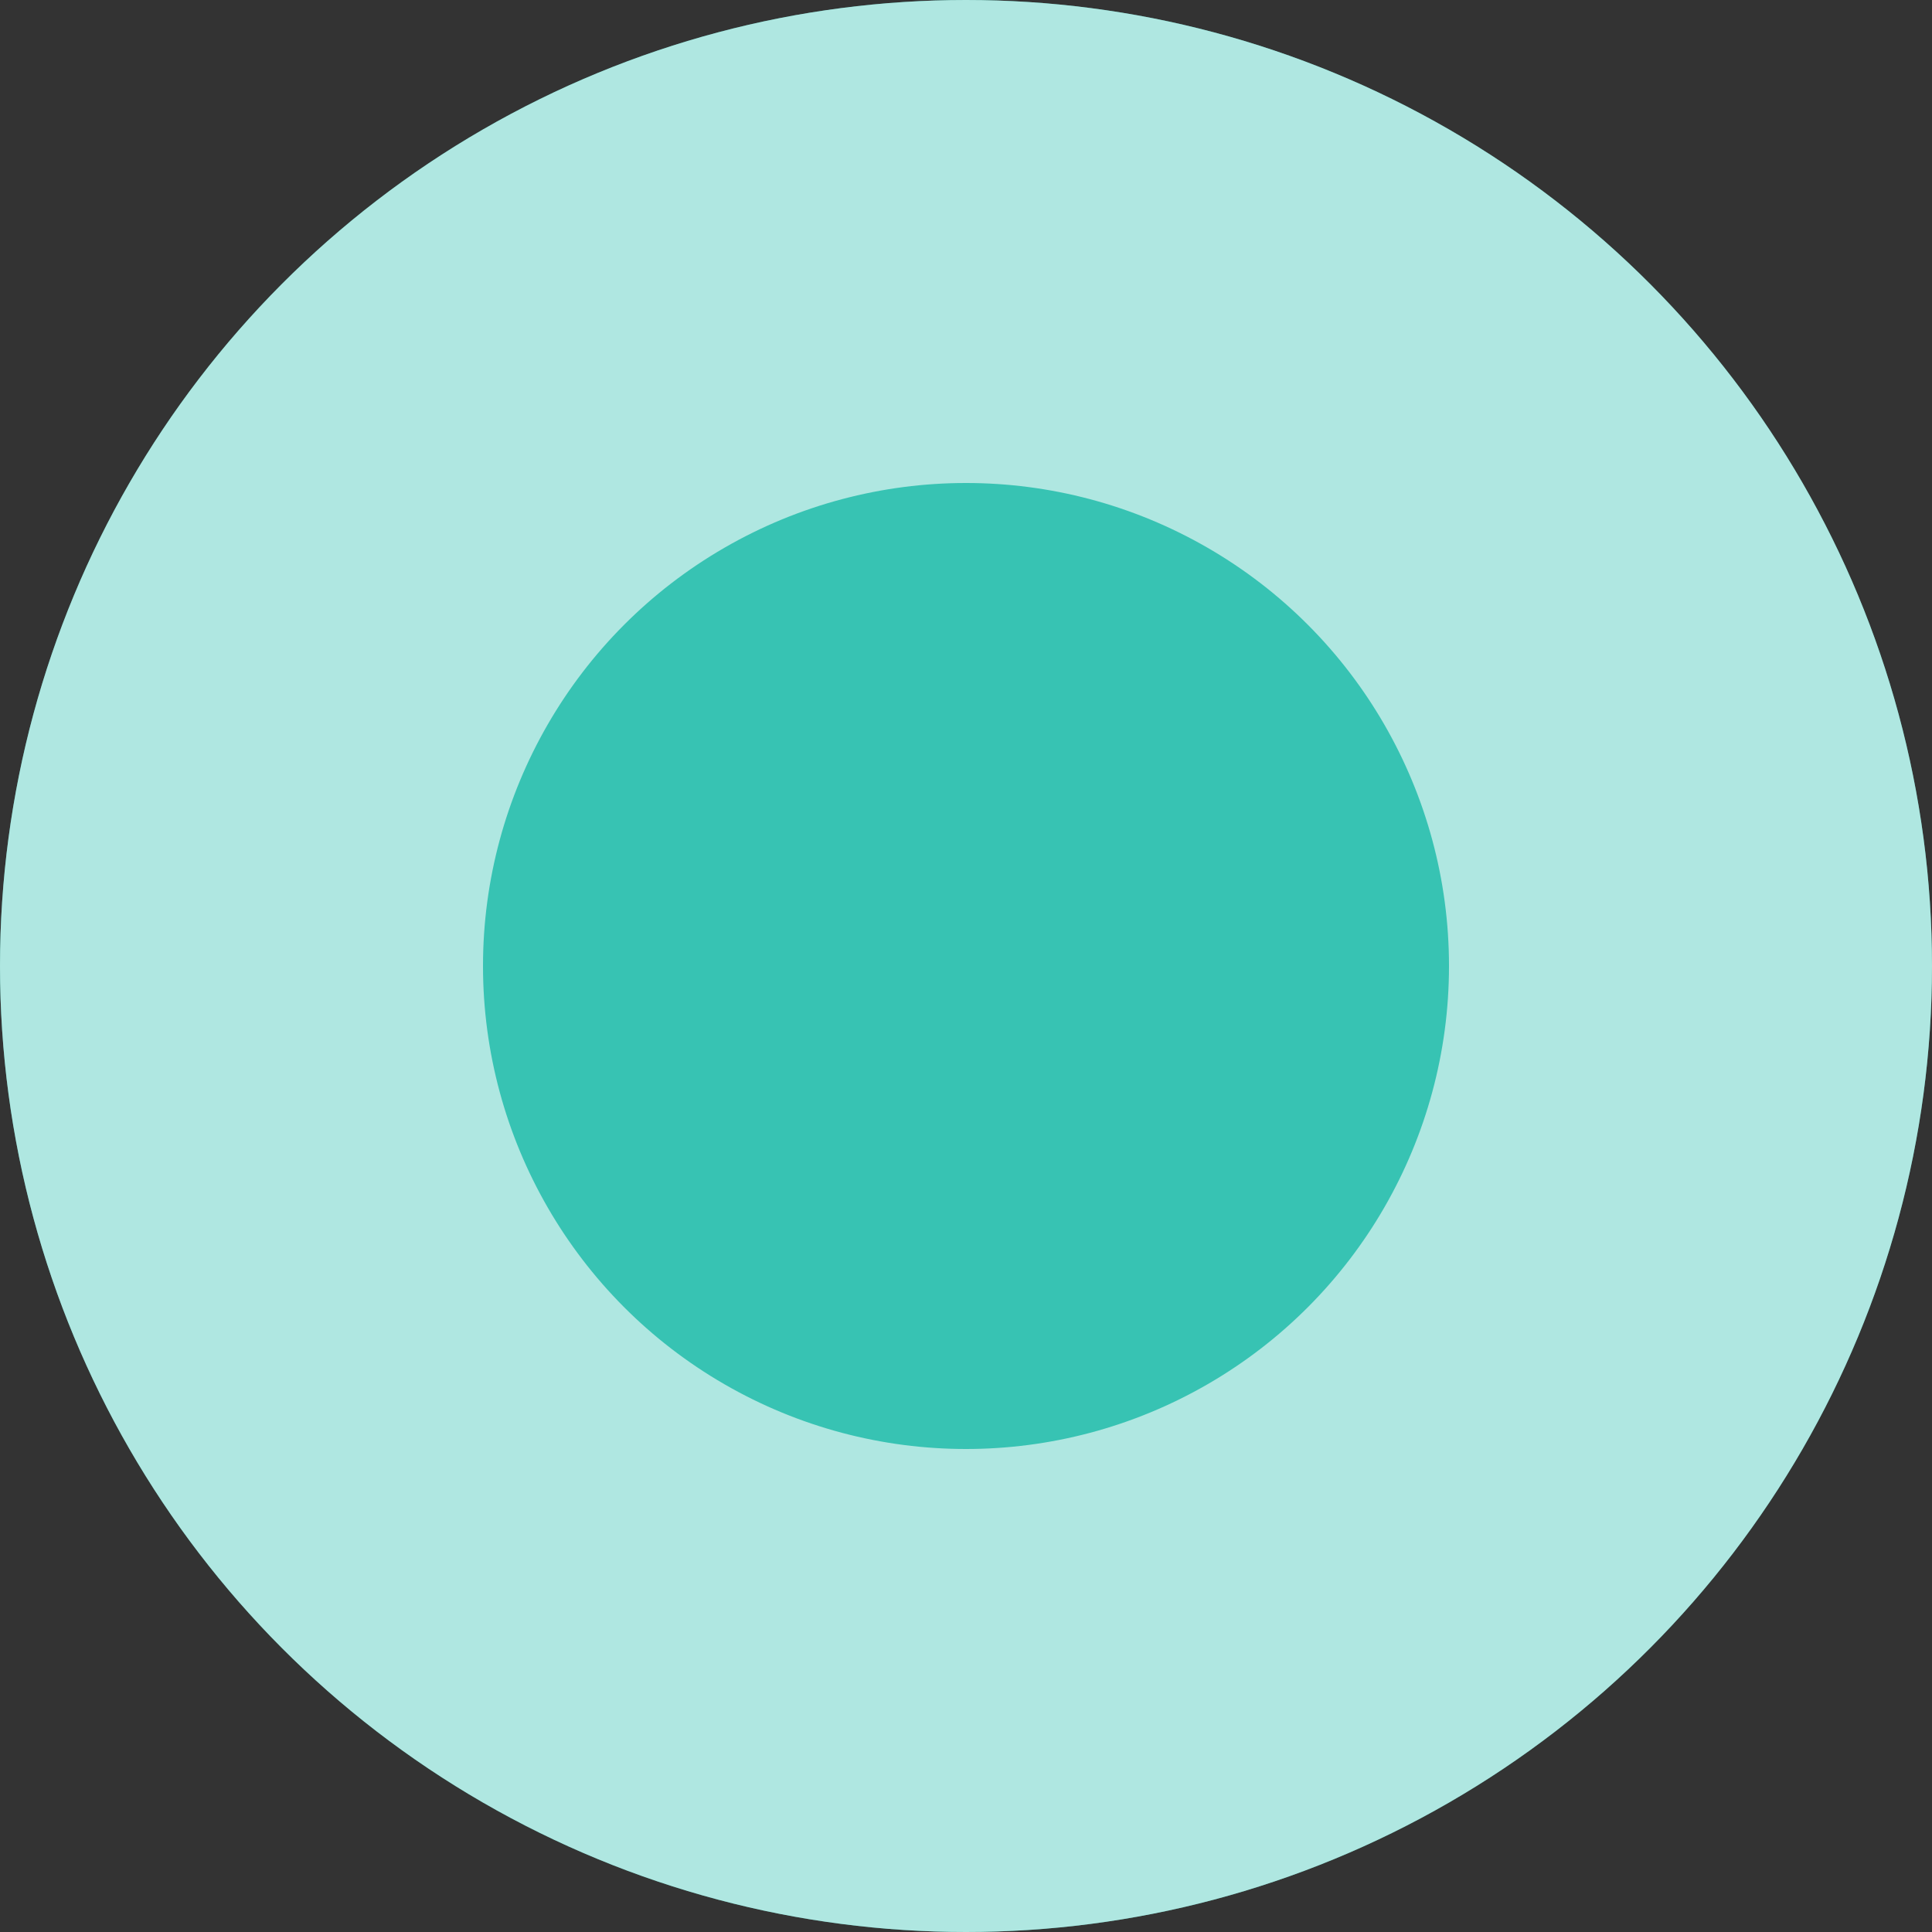
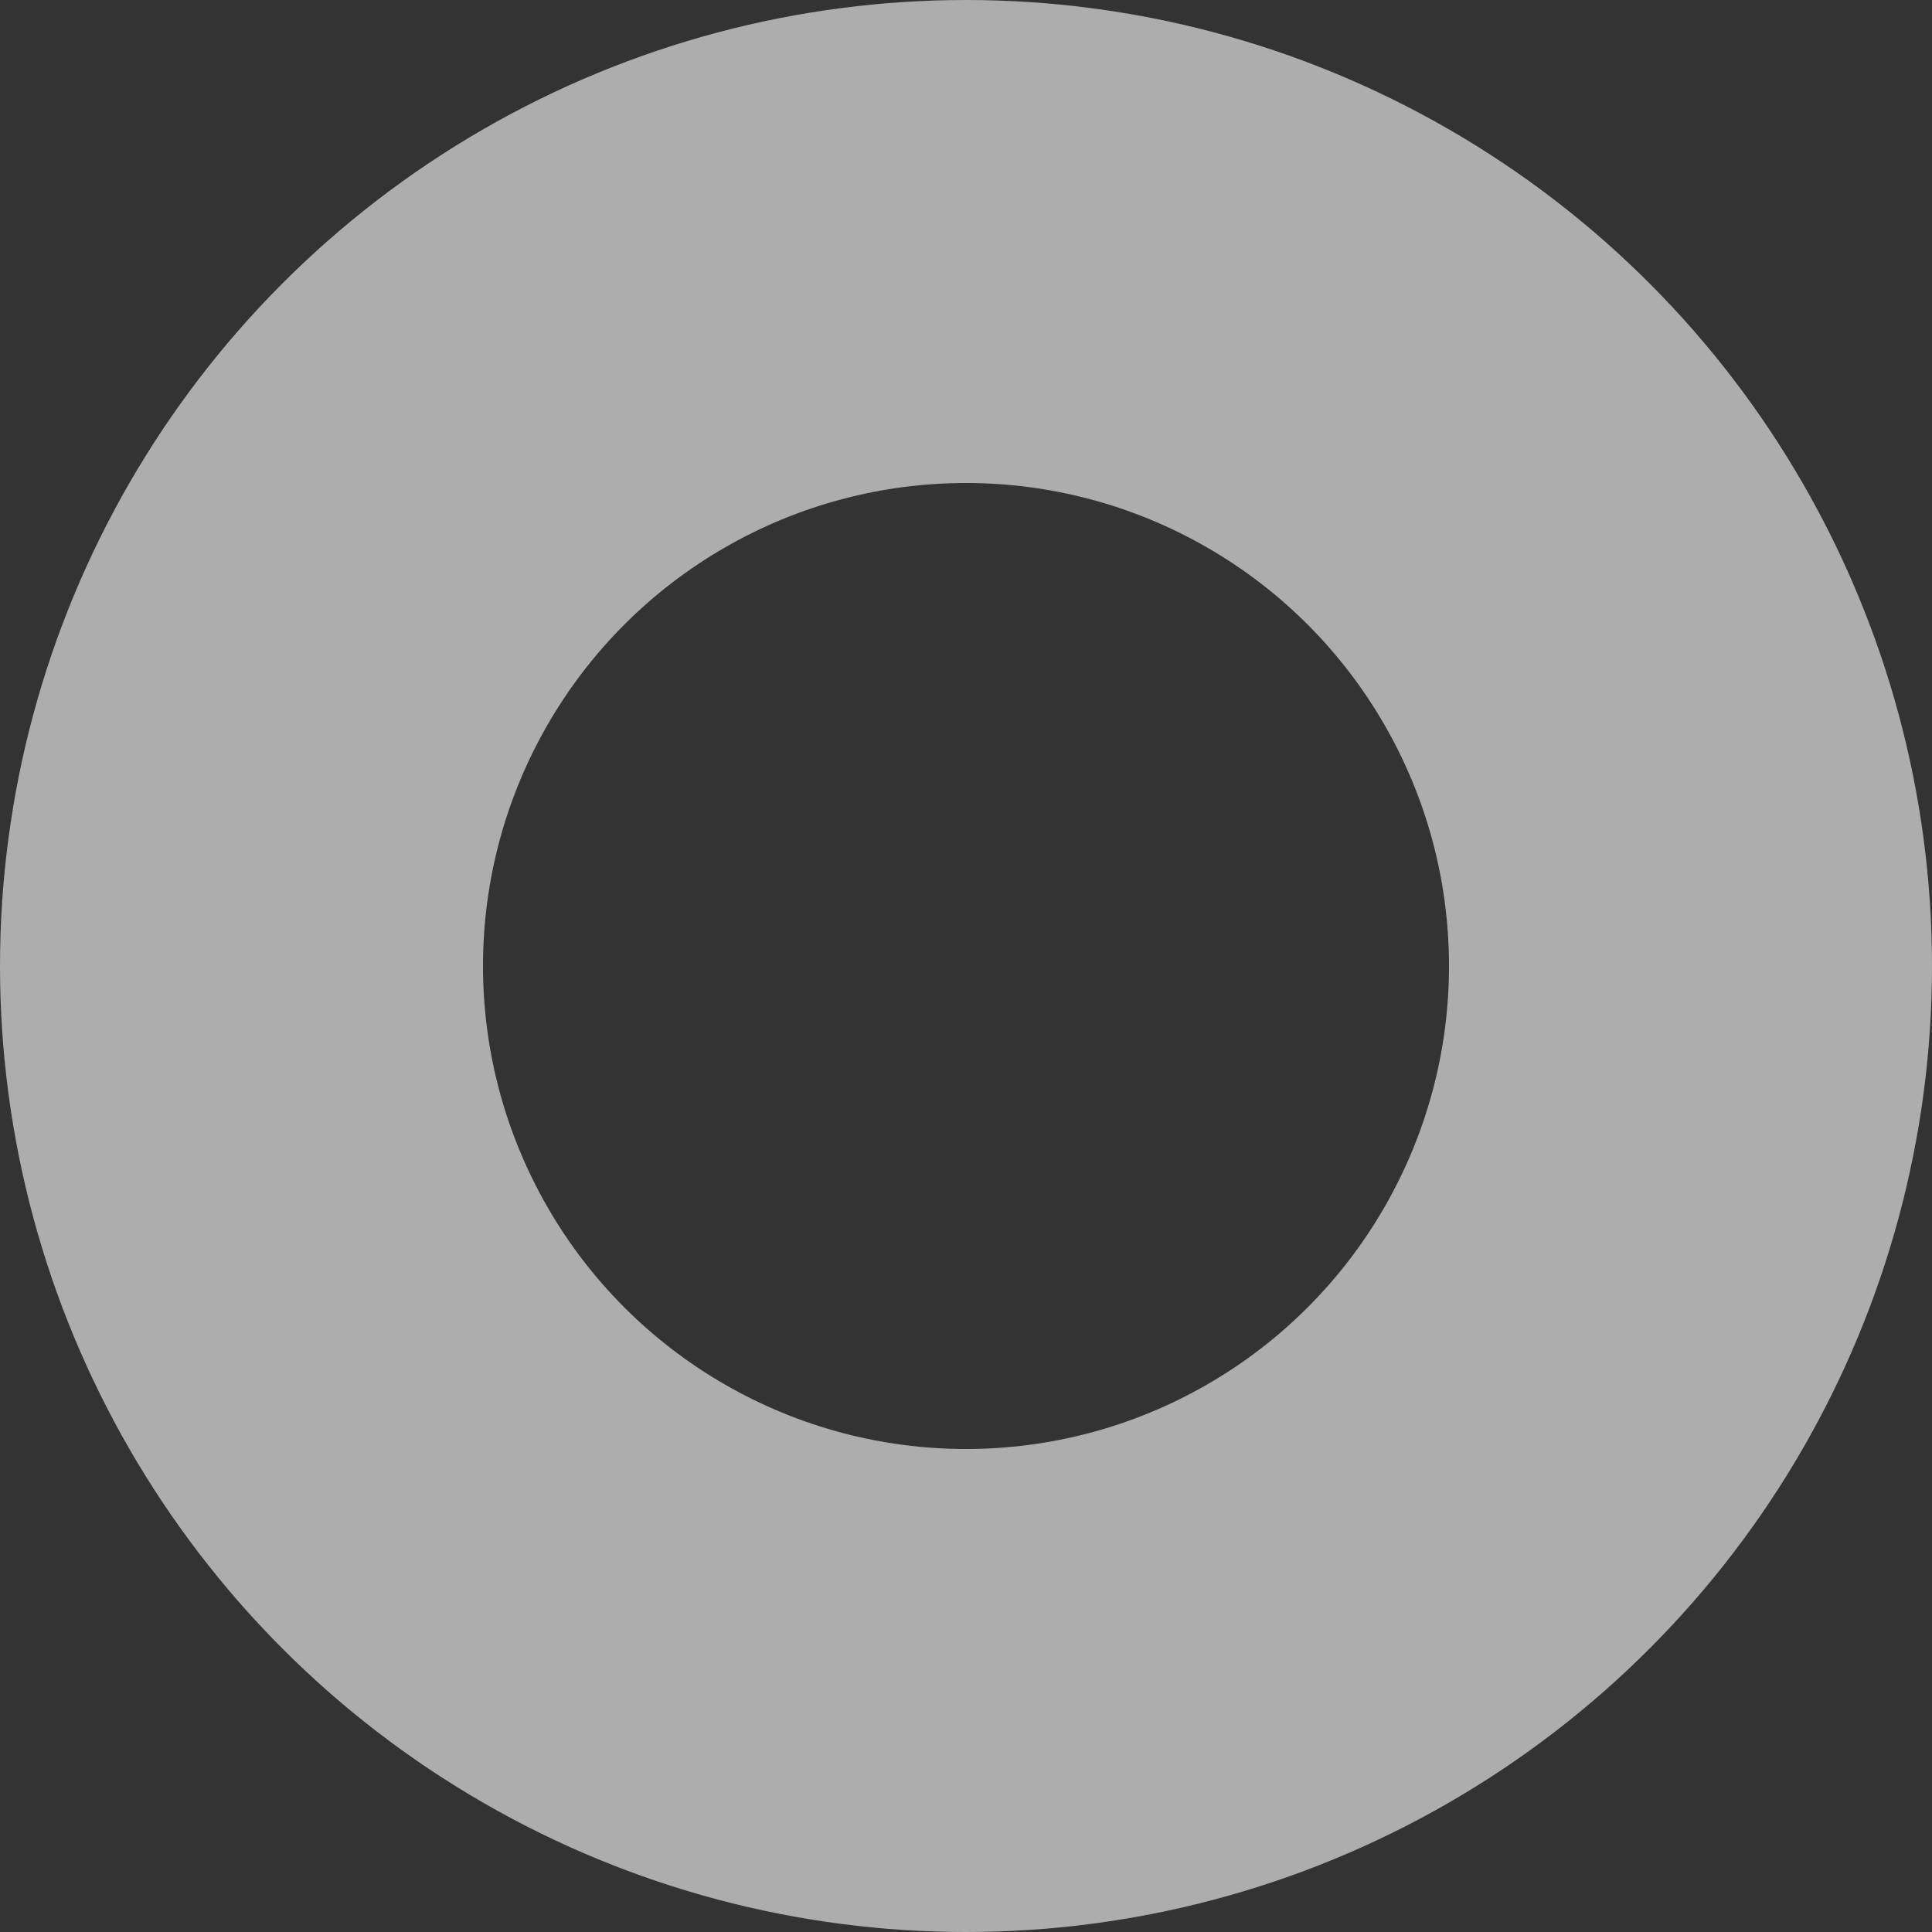
<svg xmlns="http://www.w3.org/2000/svg" width="16" height="16" viewBox="0 0 16 16" fill="none">
  <rect x="0" y="0" width="16" height="16" fill="#333333" stroke="none" />
-   <circle cx="8" cy="8" r="8" fill="#37C3B3" />
  <circle cx="8" cy="8" r="6" stroke="white" stroke-opacity="0.6" stroke-width="4" />
</svg>